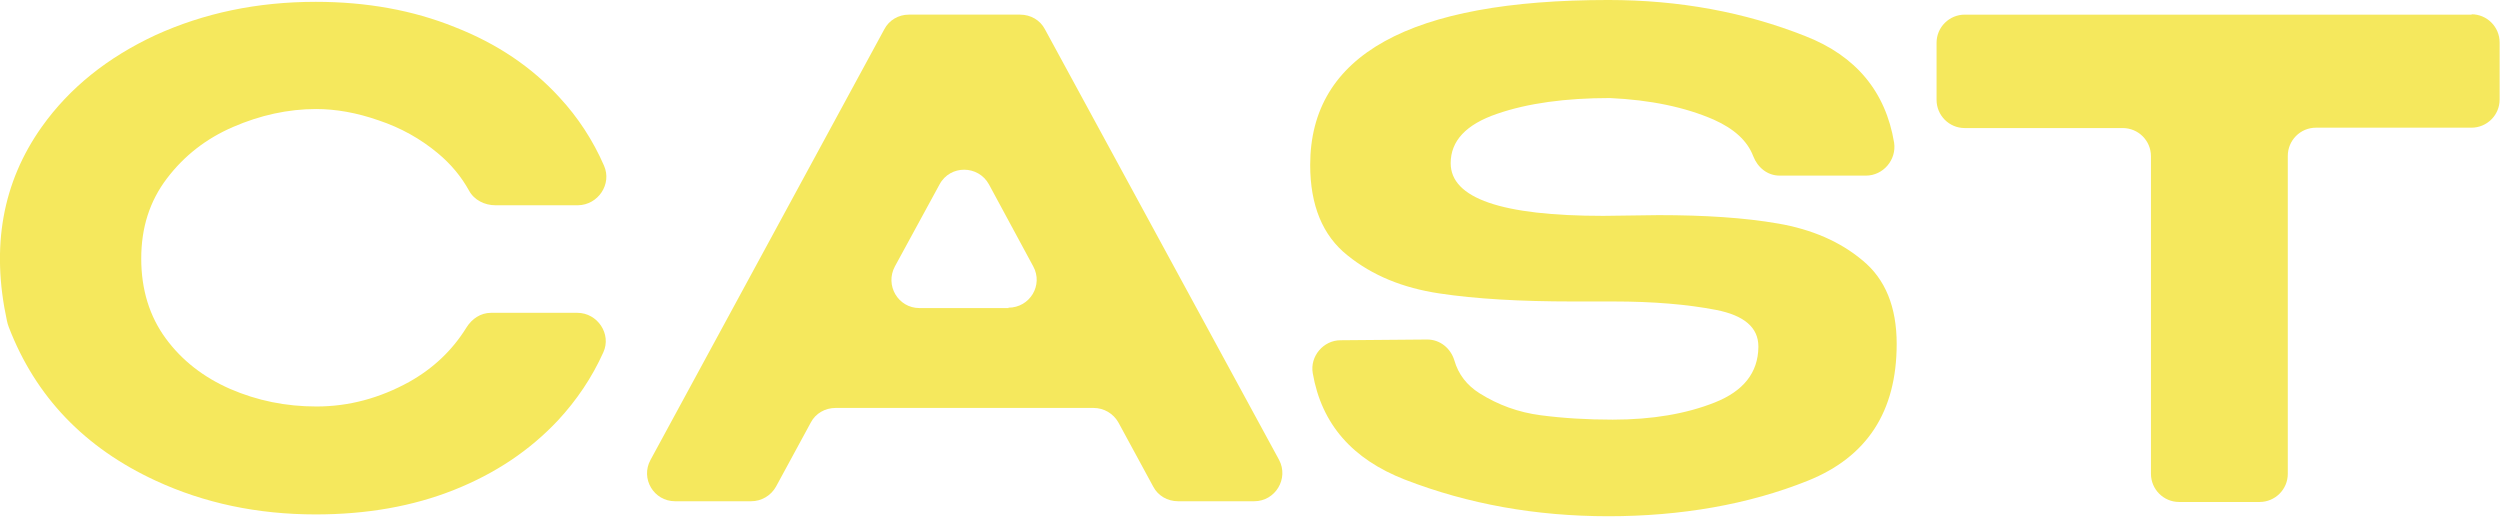
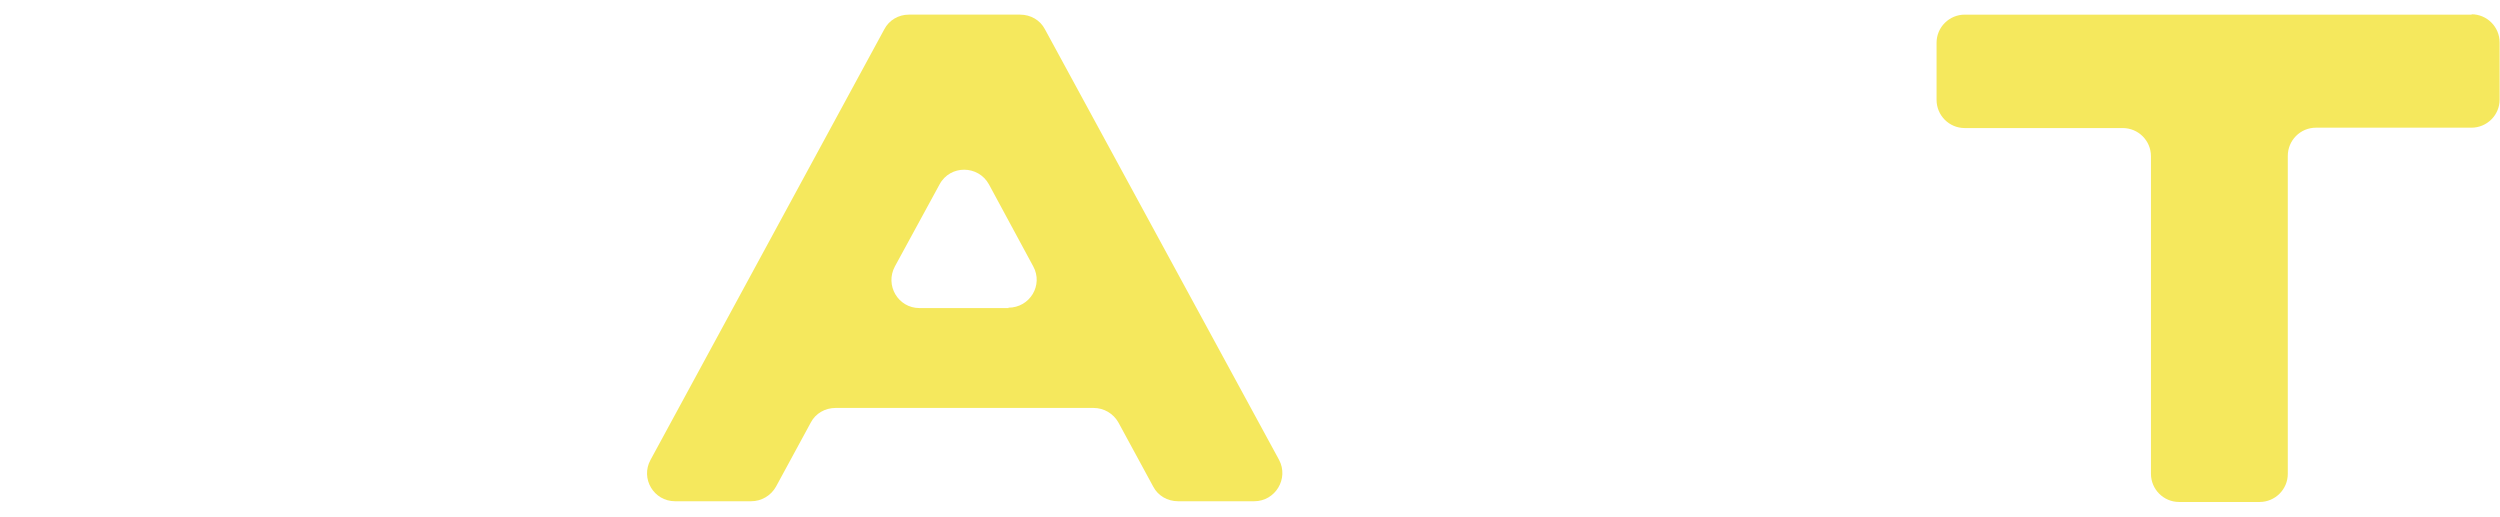
<svg xmlns="http://www.w3.org/2000/svg" id="_レイヤー_2" viewBox="0 0 68.33 14.12">
  <defs>
    <style>.cls-1{fill:#f5e85d;stroke-width:0px;}</style>
  </defs>
  <g id="_レイヤー_1-2">
-     <path class="cls-1" d="M6.37,3.47c.74-.32,1.5-.49,2.27-.49.54,0,1.11.1,1.71.31.6.2,1.14.5,1.62.9.36.3.64.64.85,1.02.14.26.43.4.72.4h2.26c.55-.01.93-.58.71-1.08-.3-.69-.71-1.32-1.22-1.87-.76-.83-1.71-1.47-2.86-1.92C11.29.28,10.02.05,8.63.05,7.02.05,5.57.36,4.25.96c-1.31.61-2.35,1.44-3.11,2.51C.07,4.98-.25,6.74.19,8.77c.01.06.03.11.05.17.73,1.9,2.07,3.3,4.02,4.2,1.32.61,2.77.92,4.37.92,1.39,0,2.65-.22,3.78-.67s2.07-1.08,2.84-1.9c.51-.55.93-1.17,1.24-1.86.23-.5-.16-1.08-.71-1.08h-2.36c-.28,0-.52.16-.67.4-.39.63-.91,1.12-1.57,1.49-.8.44-1.64.67-2.53.67-.84,0-1.62-.16-2.36-.48-.73-.32-1.32-.78-1.76-1.38-.44-.6-.67-1.33-.67-2.18s.23-1.57.7-2.19c.47-.62,1.07-1.09,1.81-1.41Z" />
    <path class="cls-1" d="M28.56.8c-.13-.25-.39-.4-.68-.4h-3.04c-.28,0-.54.15-.67.4l-6.39,11.77c-.28.51.09,1.13.67,1.13h2.08c.28,0,.54-.15.68-.4l.95-1.75c.13-.25.39-.4.68-.4h7.05c.28,0,.54.15.68.4l.95,1.75c.13.25.39.4.68.4h2.08c.58,0,.95-.62.68-1.13L28.56.8ZM27.57,8.42h-2.44c-.58,0-.95-.62-.67-1.14l1.22-2.24c.29-.54,1.06-.53,1.35,0l1.21,2.24c.28.51-.09,1.13-.68,1.13Z" />
-     <path class="cls-1" d="M48.6,6.11c-.92-.16-2.01-.23-3.27-.23l-1.51.02c-2.78,0-4.17-.48-4.17-1.44,0-.61.42-1.06,1.27-1.35.84-.29,1.87-.43,3.08-.43,1.11.05,2.06.25,2.84.59.56.25.92.58,1.08,1,.12.31.39.53.72.53h2.36c.47,0,.84-.43.77-.9-.23-1.39-1.04-2.37-2.42-2.91-1.66-.66-3.46-.99-5.39-.99-5.43,0-8.15,1.5-8.15,4.51,0,1.1.34,1.93,1.02,2.47.68.55,1.51.89,2.51,1.04.99.15,2.21.22,3.65.22h1.11c1.09,0,2.02.08,2.8.23.77.15,1.16.48,1.16,1v.02c-.01.7-.41,1.2-1.19,1.51-.78.31-1.71.47-2.79.47-.71,0-1.36-.04-1.97-.12-.61-.08-1.16-.28-1.67-.6-.35-.22-.58-.52-.69-.9-.1-.33-.39-.57-.74-.57l-2.37.02c-.47,0-.84.44-.76.9.24,1.39,1.08,2.35,2.52,2.91,1.73.67,3.58,1,5.56,1s3.83-.32,5.45-.97c1.62-.65,2.43-1.89,2.43-3.74,0-1.01-.31-1.77-.93-2.28-.62-.52-1.39-.85-2.31-1.01Z" />
    <path class="cls-1" d="M67.56.4h-13.86c-.42,0-.77.34-.77.77v1.56c0,.42.34.77.77.77h4.32c.42,0,.77.34.77.77v8.68c0,.42.34.77.77.77h2.2c.42,0,.77-.34.77-.77V4.26c0-.42.34-.77.77-.77h4.25c.42,0,.77-.34.77-.77v-1.56c0-.42-.34-.77-.77-.77Z" />
  </g>
</svg>